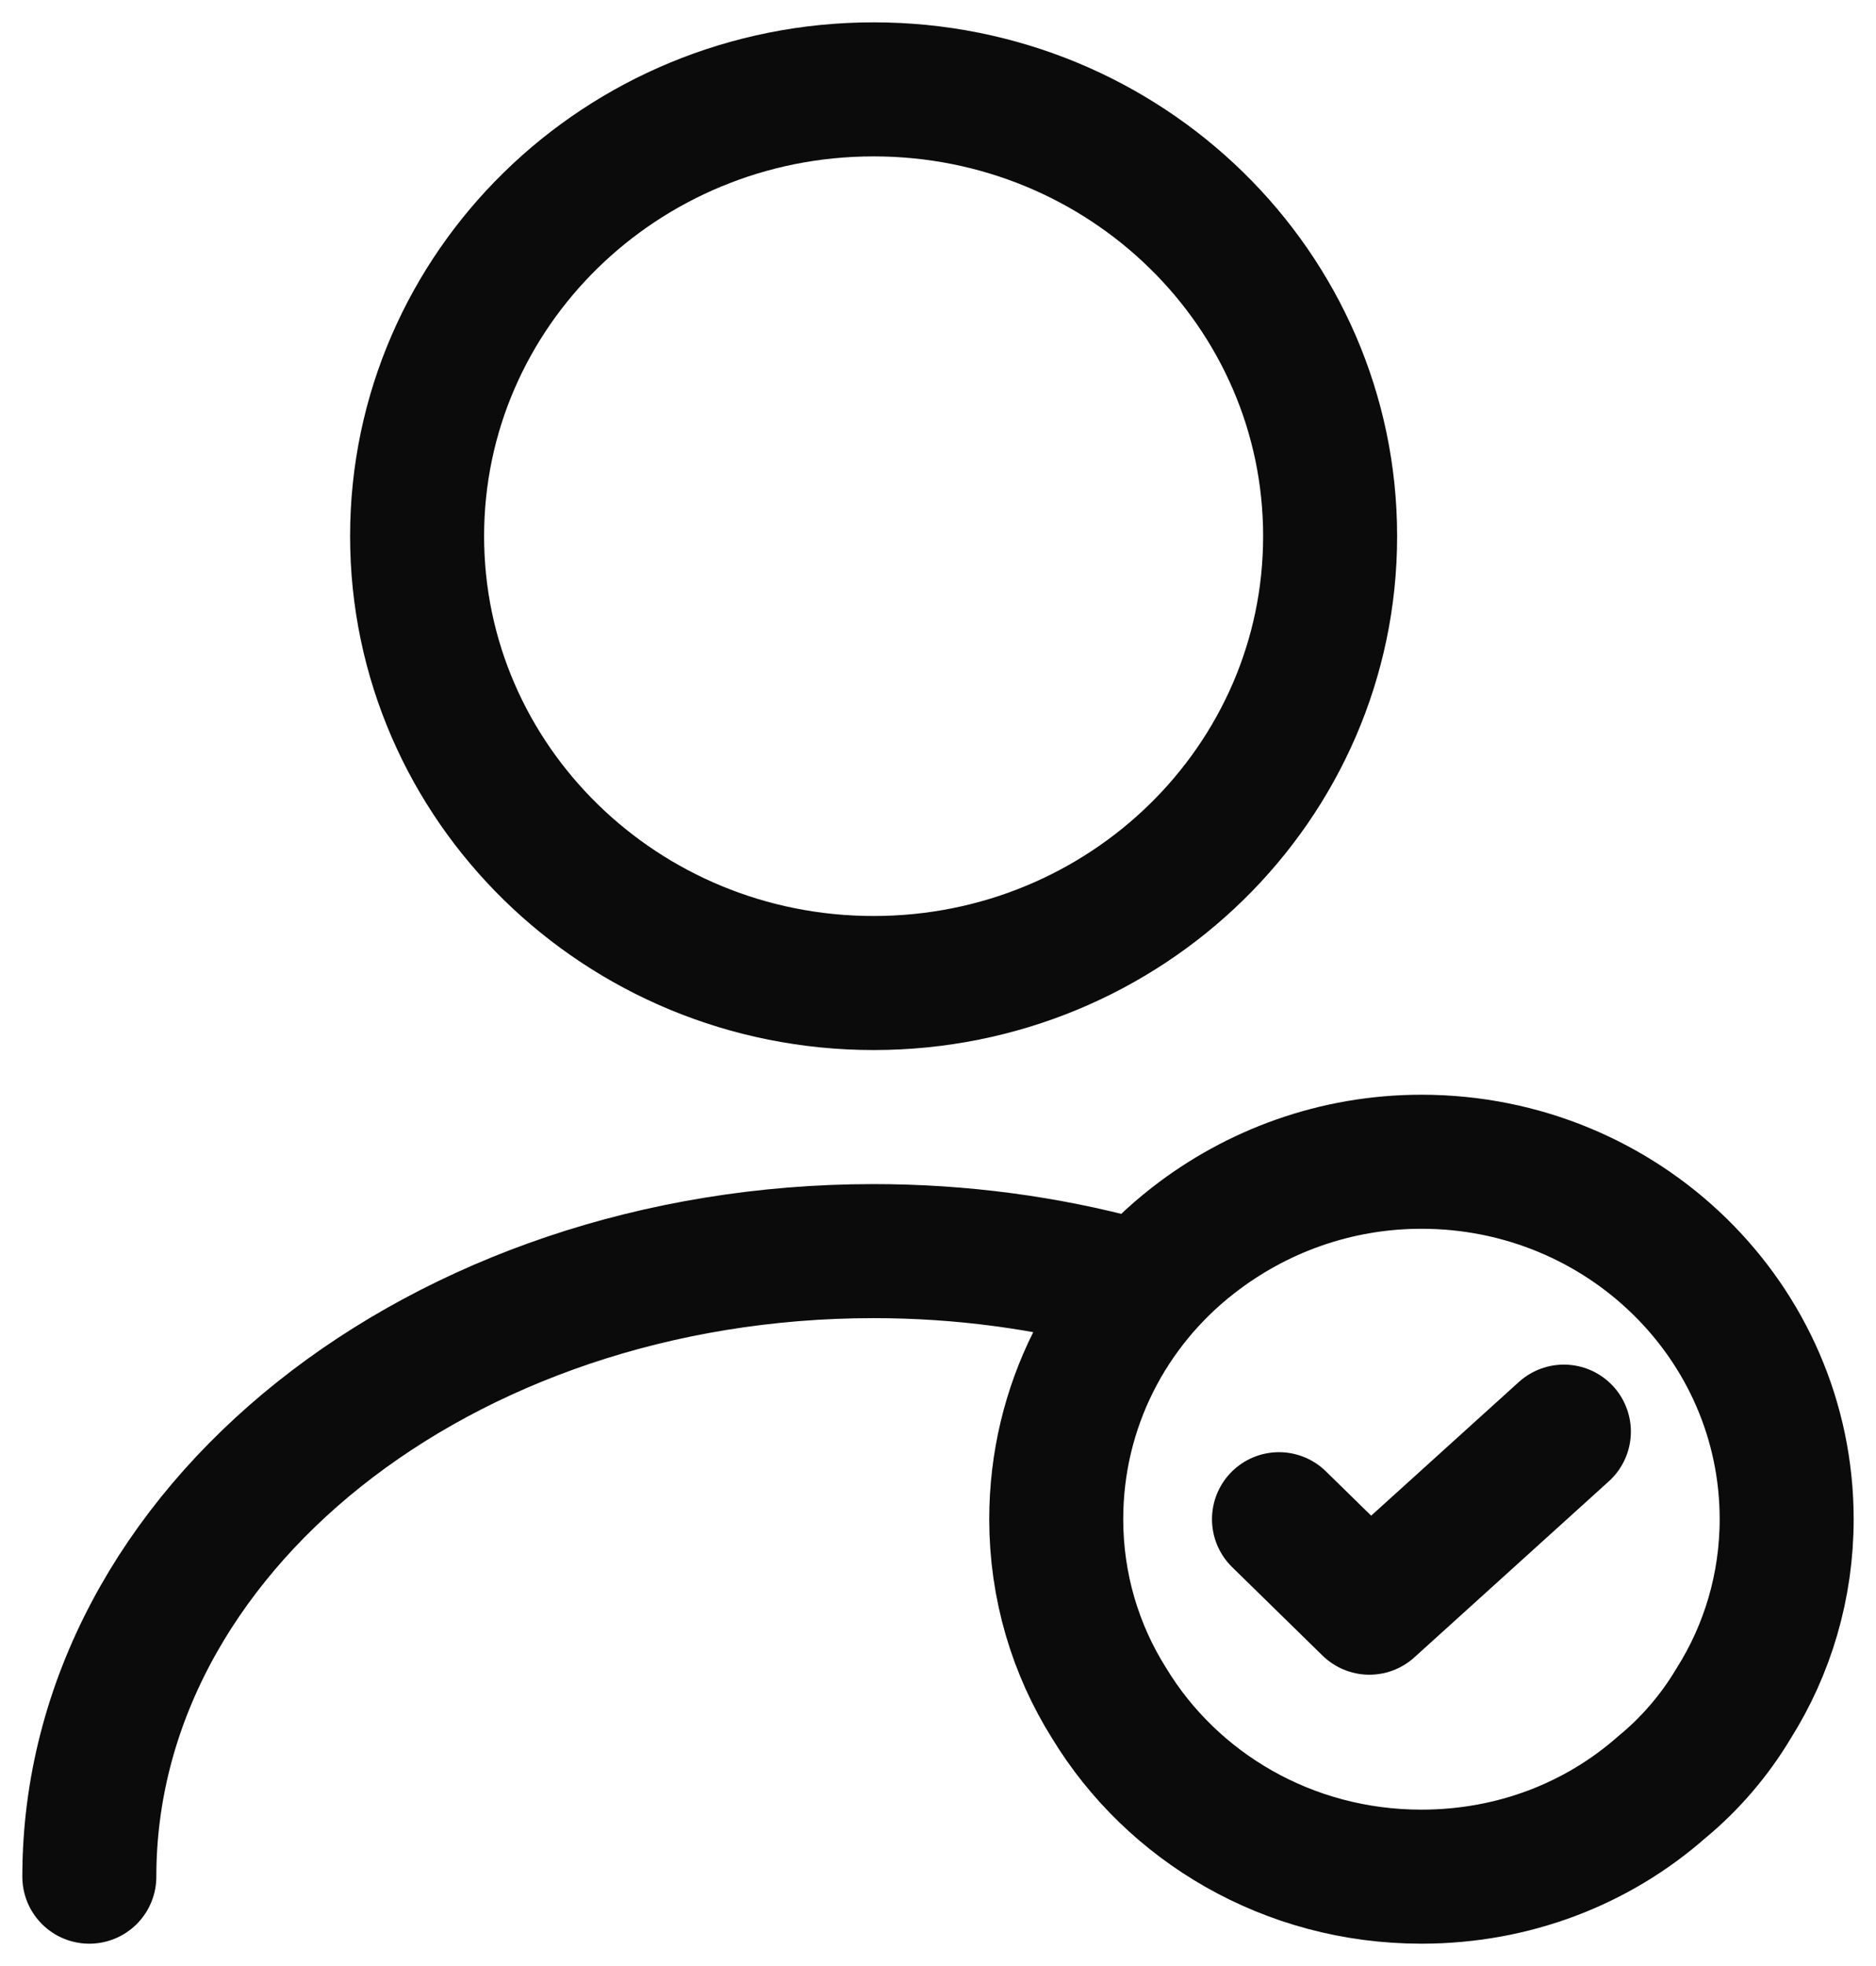
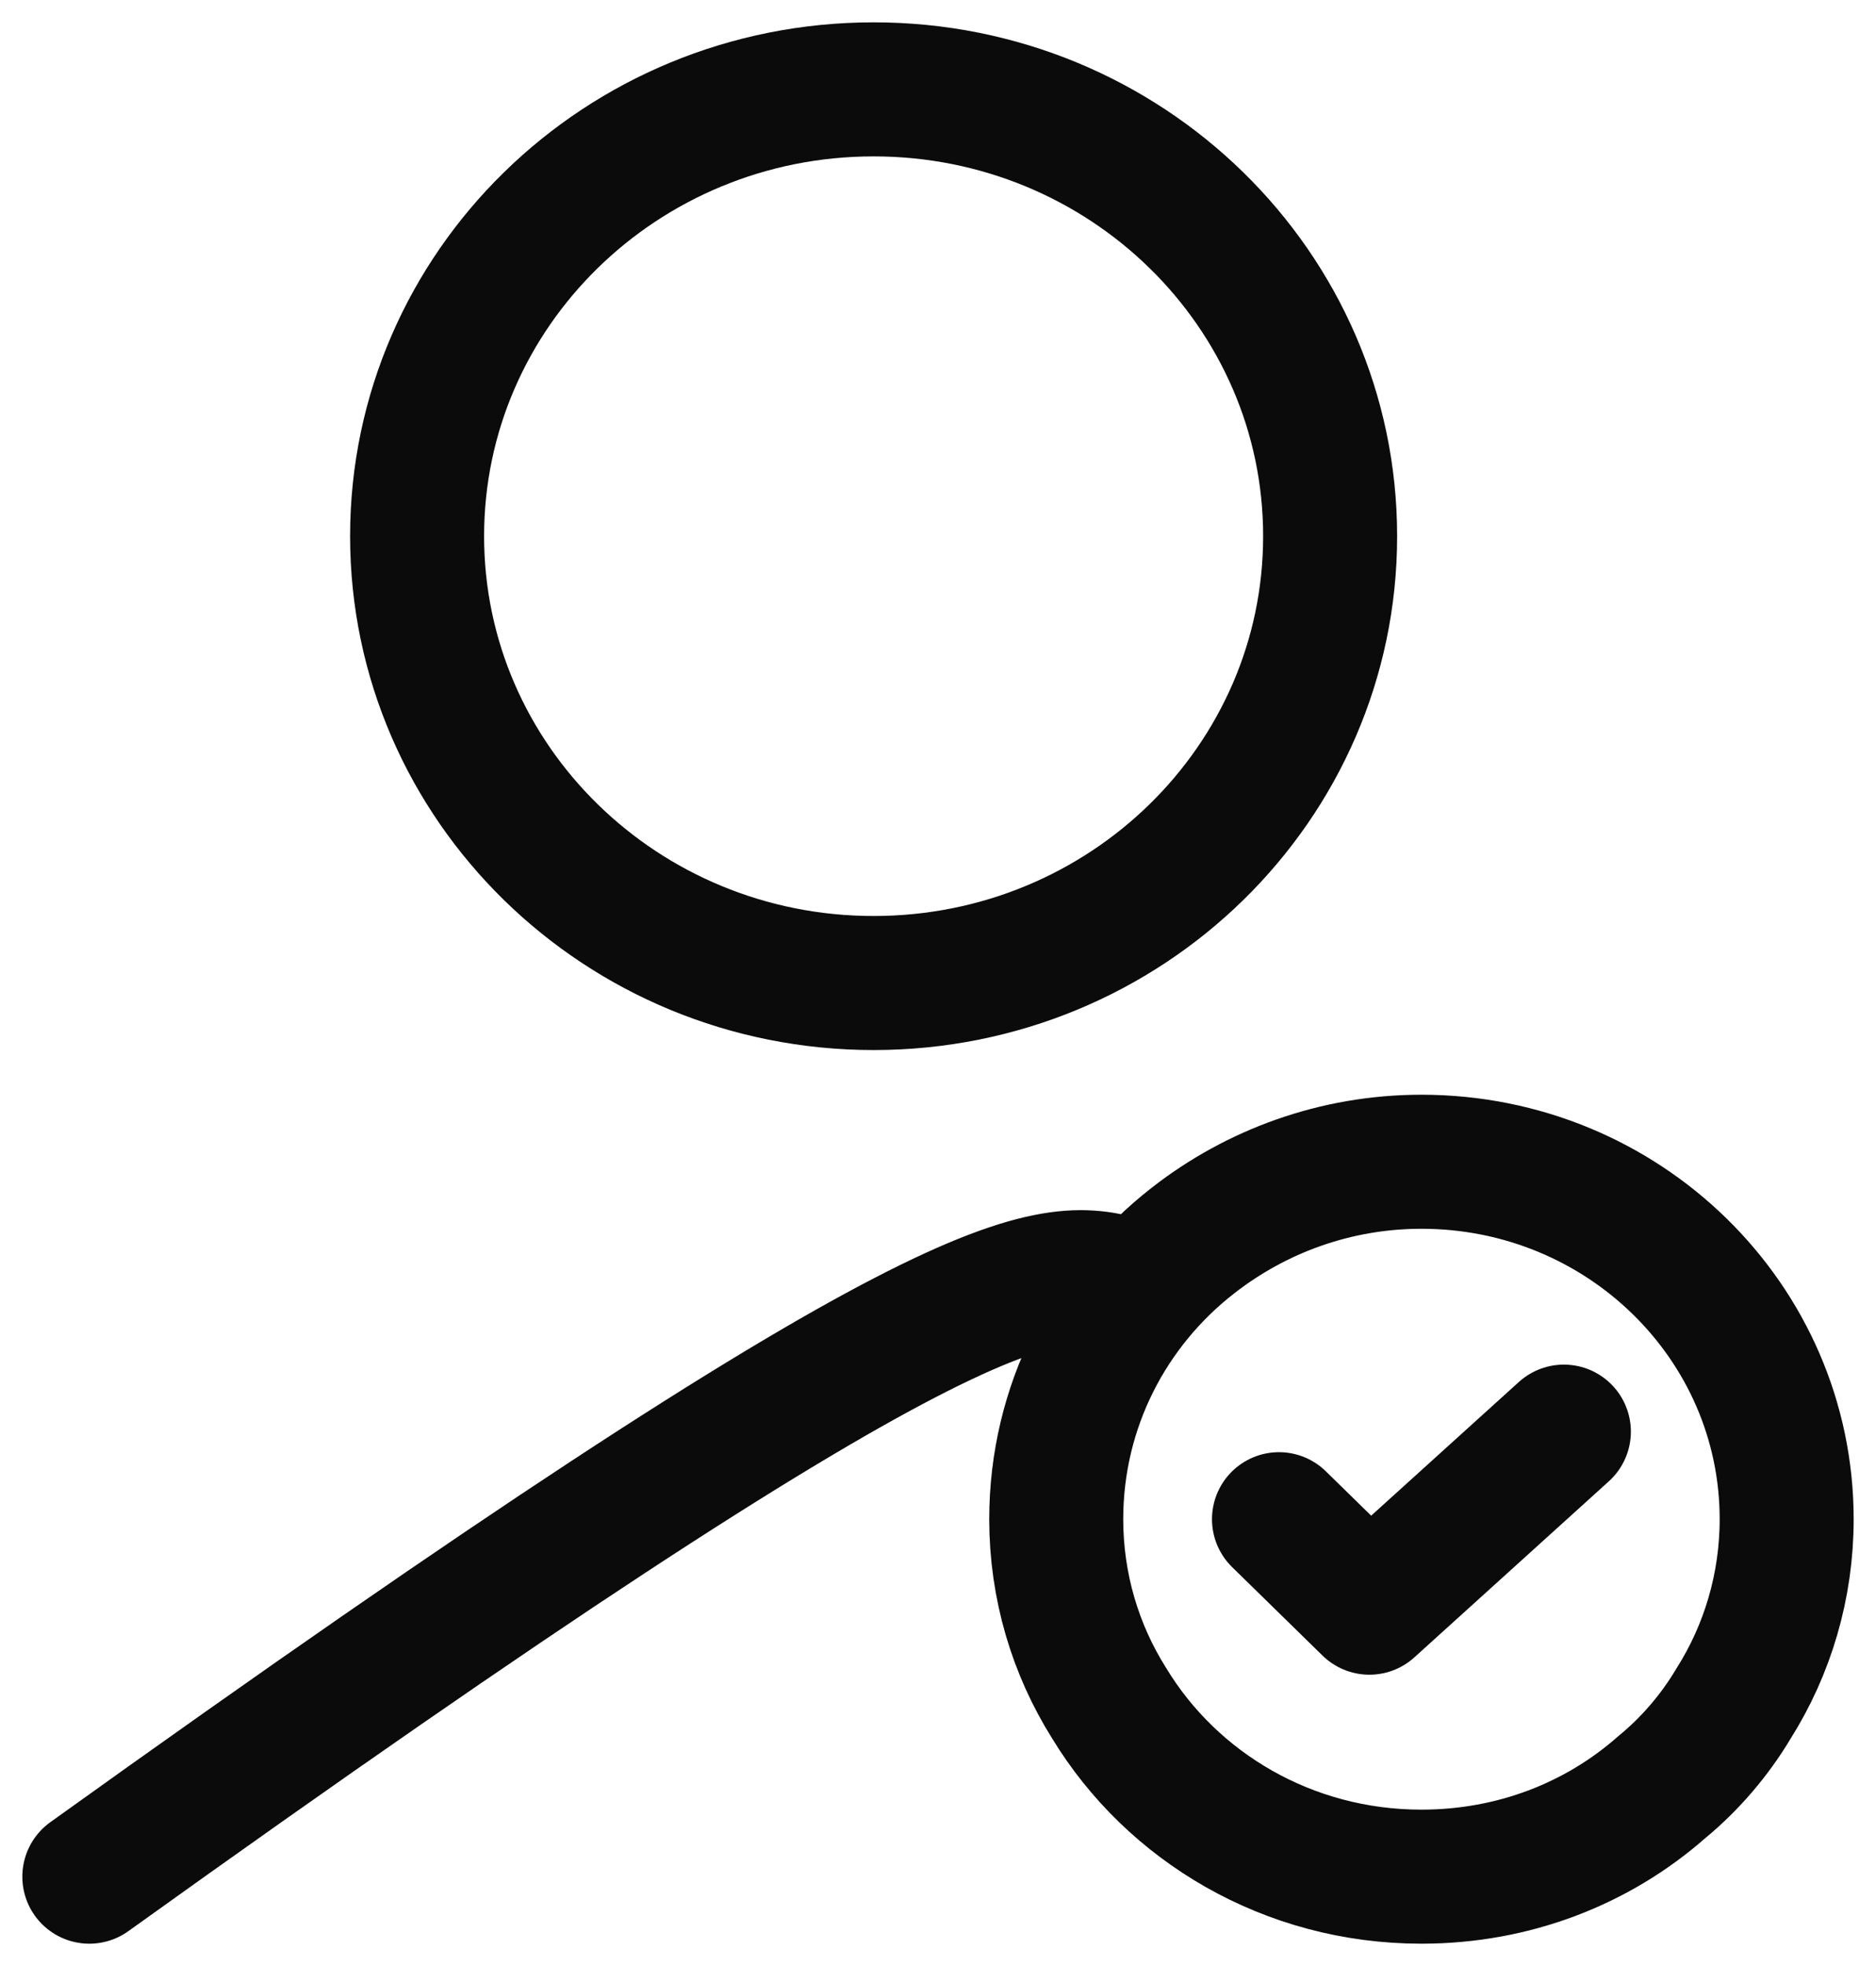
<svg xmlns="http://www.w3.org/2000/svg" width="42" height="44" viewBox="0 0 42 44" fill="none">
-   <path d="M2 42C2 34.26 9.87 28 19.559 28C21.521 28 23.422 28.26 25.201 28.74M28.634 34L30.658 35.98L35.012 32.04M19.559 22C25.203 22 29.779 17.523 29.779 12C29.779 6.477 25.203 2 19.559 2C13.914 2 9.338 6.477 9.338 12C9.338 17.523 13.914 22 19.559 22ZM40 34C40 35.5 39.571 36.92 38.814 38.12C38.385 38.84 37.833 39.48 37.2 40C35.769 41.26 33.888 42 31.823 42C28.839 42 26.243 40.44 24.833 38.12C24.076 36.92 23.647 35.5 23.647 34C23.647 31.48 24.833 29.22 26.713 27.76C28.124 26.66 29.902 26 31.823 26C36.341 26 40 29.58 40 34Z" stroke="#0B0B0B" stroke-width="3" stroke-linecap="round" stroke-linejoin="round" />
+   <path d="M2 42C21.521 28 23.422 28.26 25.201 28.74M28.634 34L30.658 35.98L35.012 32.04M19.559 22C25.203 22 29.779 17.523 29.779 12C29.779 6.477 25.203 2 19.559 2C13.914 2 9.338 6.477 9.338 12C9.338 17.523 13.914 22 19.559 22ZM40 34C40 35.5 39.571 36.92 38.814 38.12C38.385 38.84 37.833 39.48 37.2 40C35.769 41.26 33.888 42 31.823 42C28.839 42 26.243 40.44 24.833 38.12C24.076 36.92 23.647 35.5 23.647 34C23.647 31.48 24.833 29.22 26.713 27.76C28.124 26.66 29.902 26 31.823 26C36.341 26 40 29.58 40 34Z" stroke="#0B0B0B" stroke-width="3" stroke-linecap="round" stroke-linejoin="round" />
</svg>